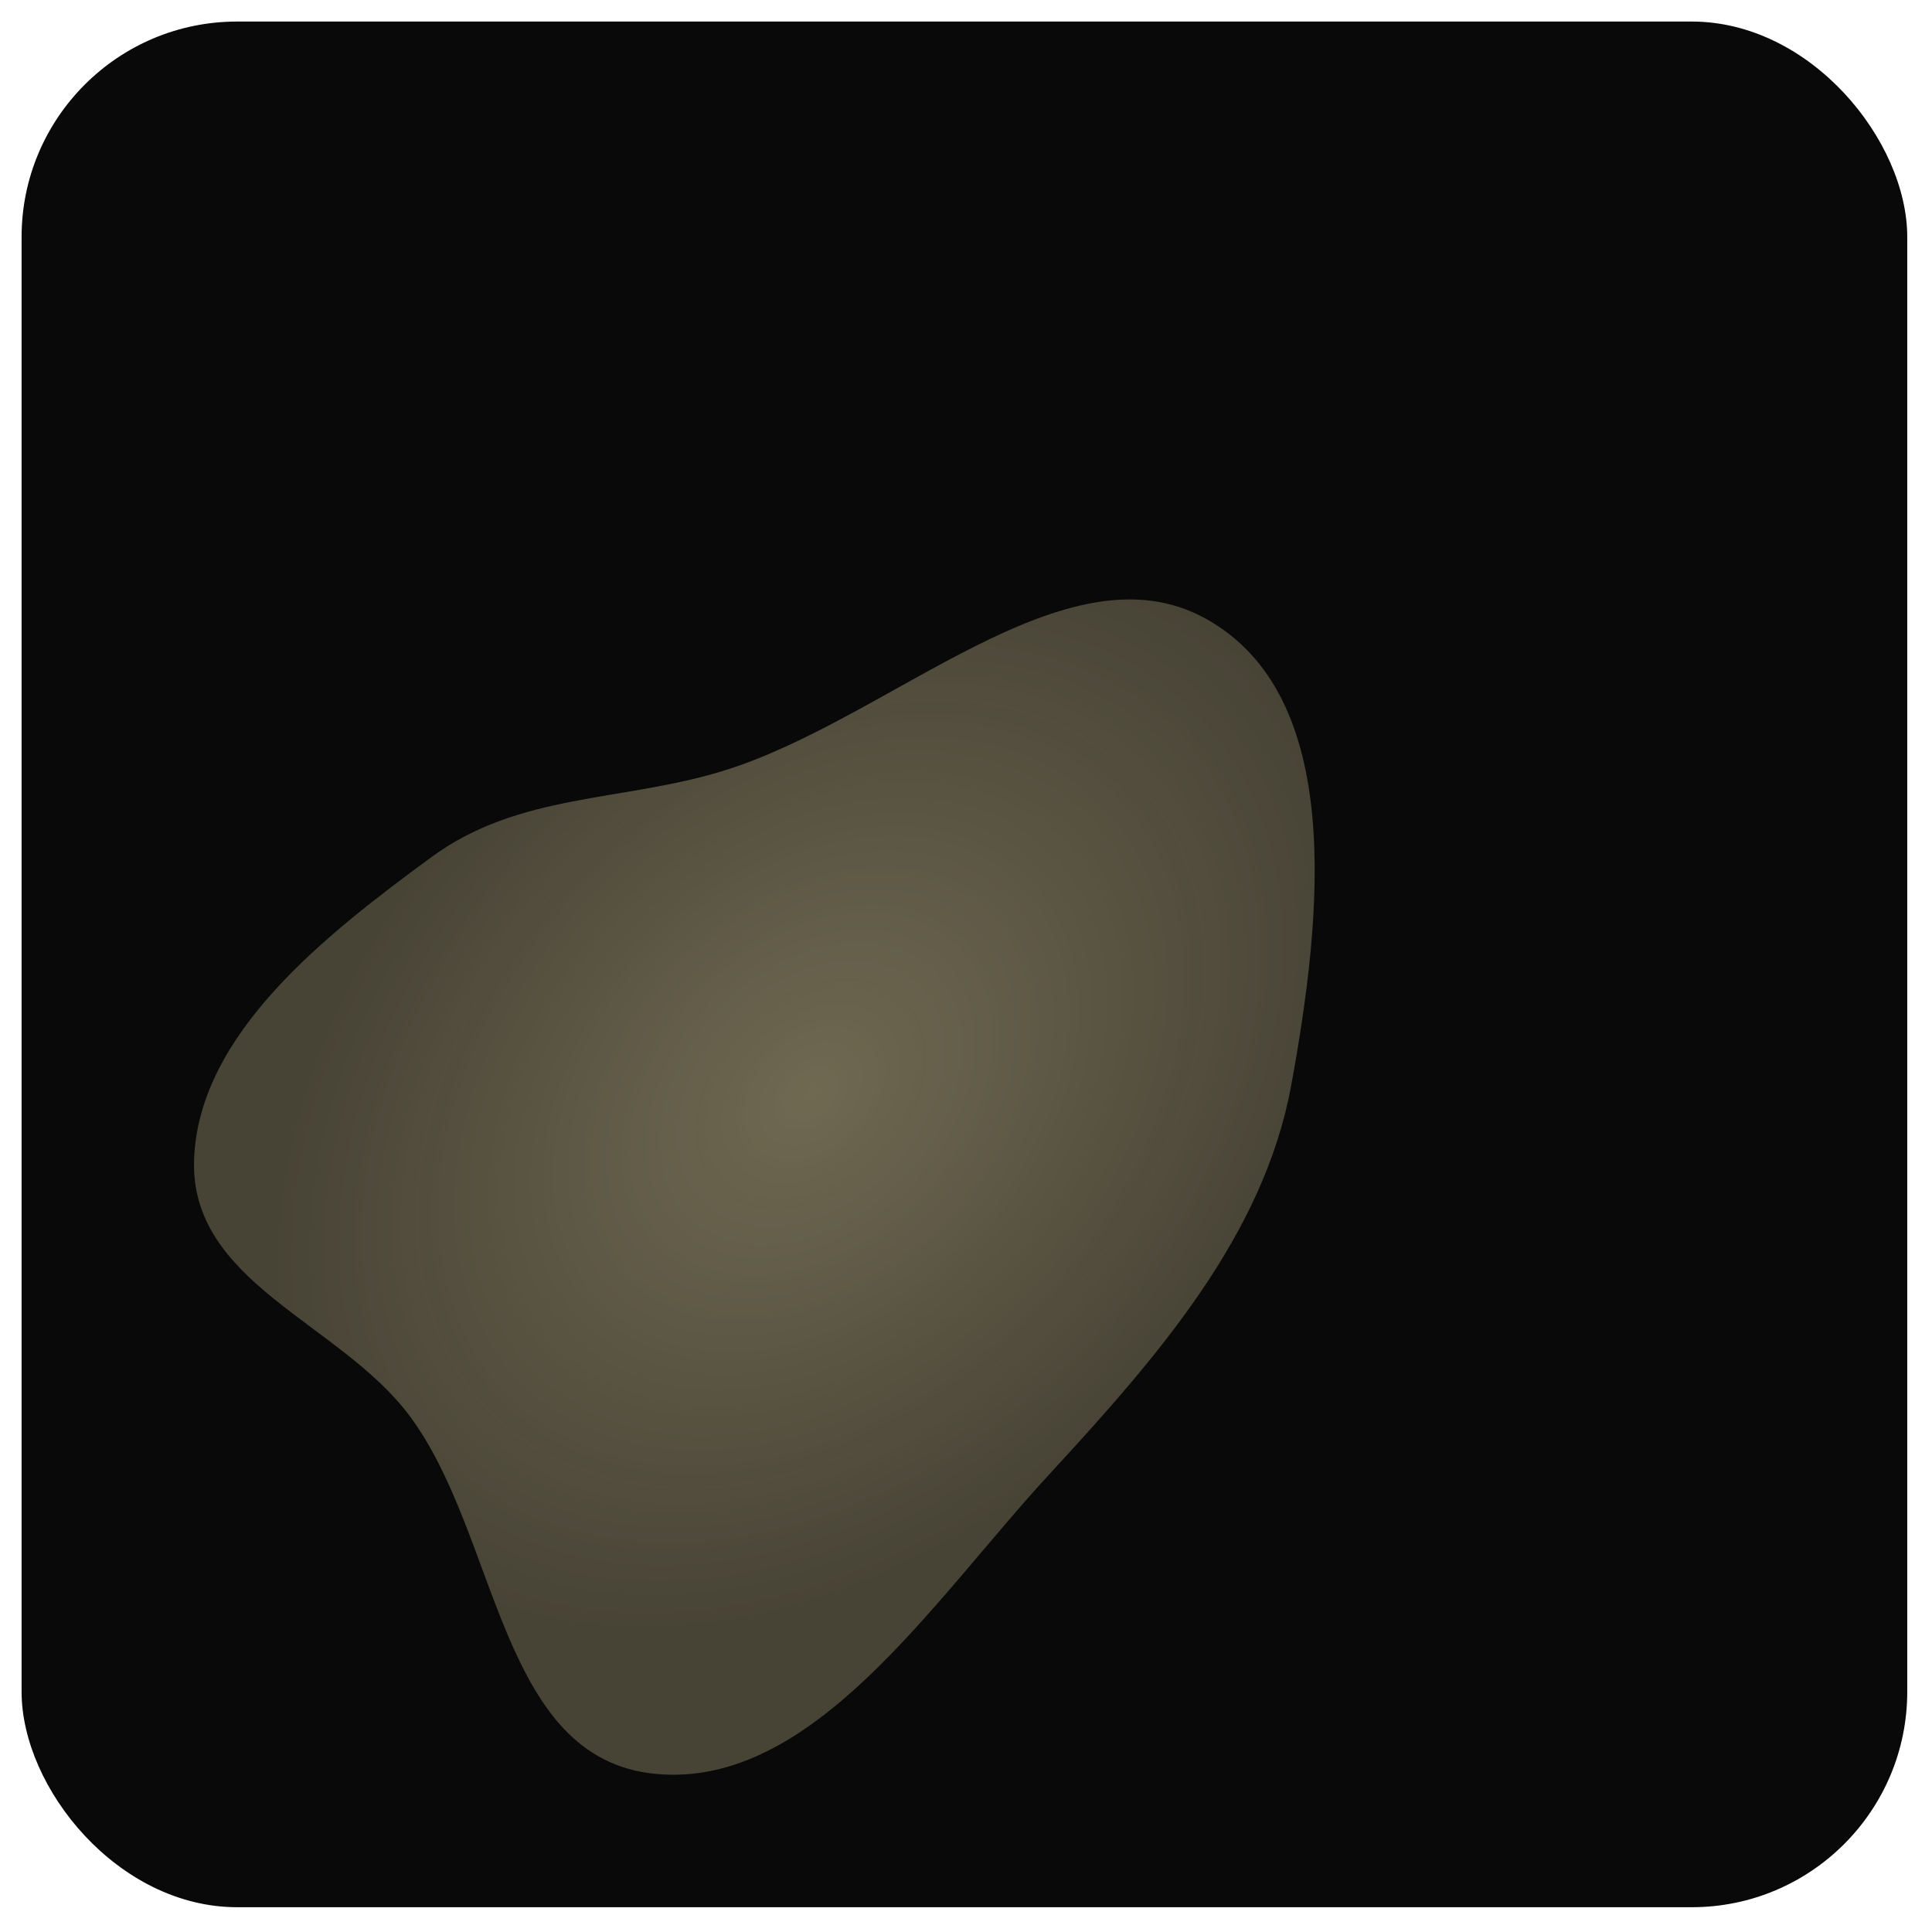
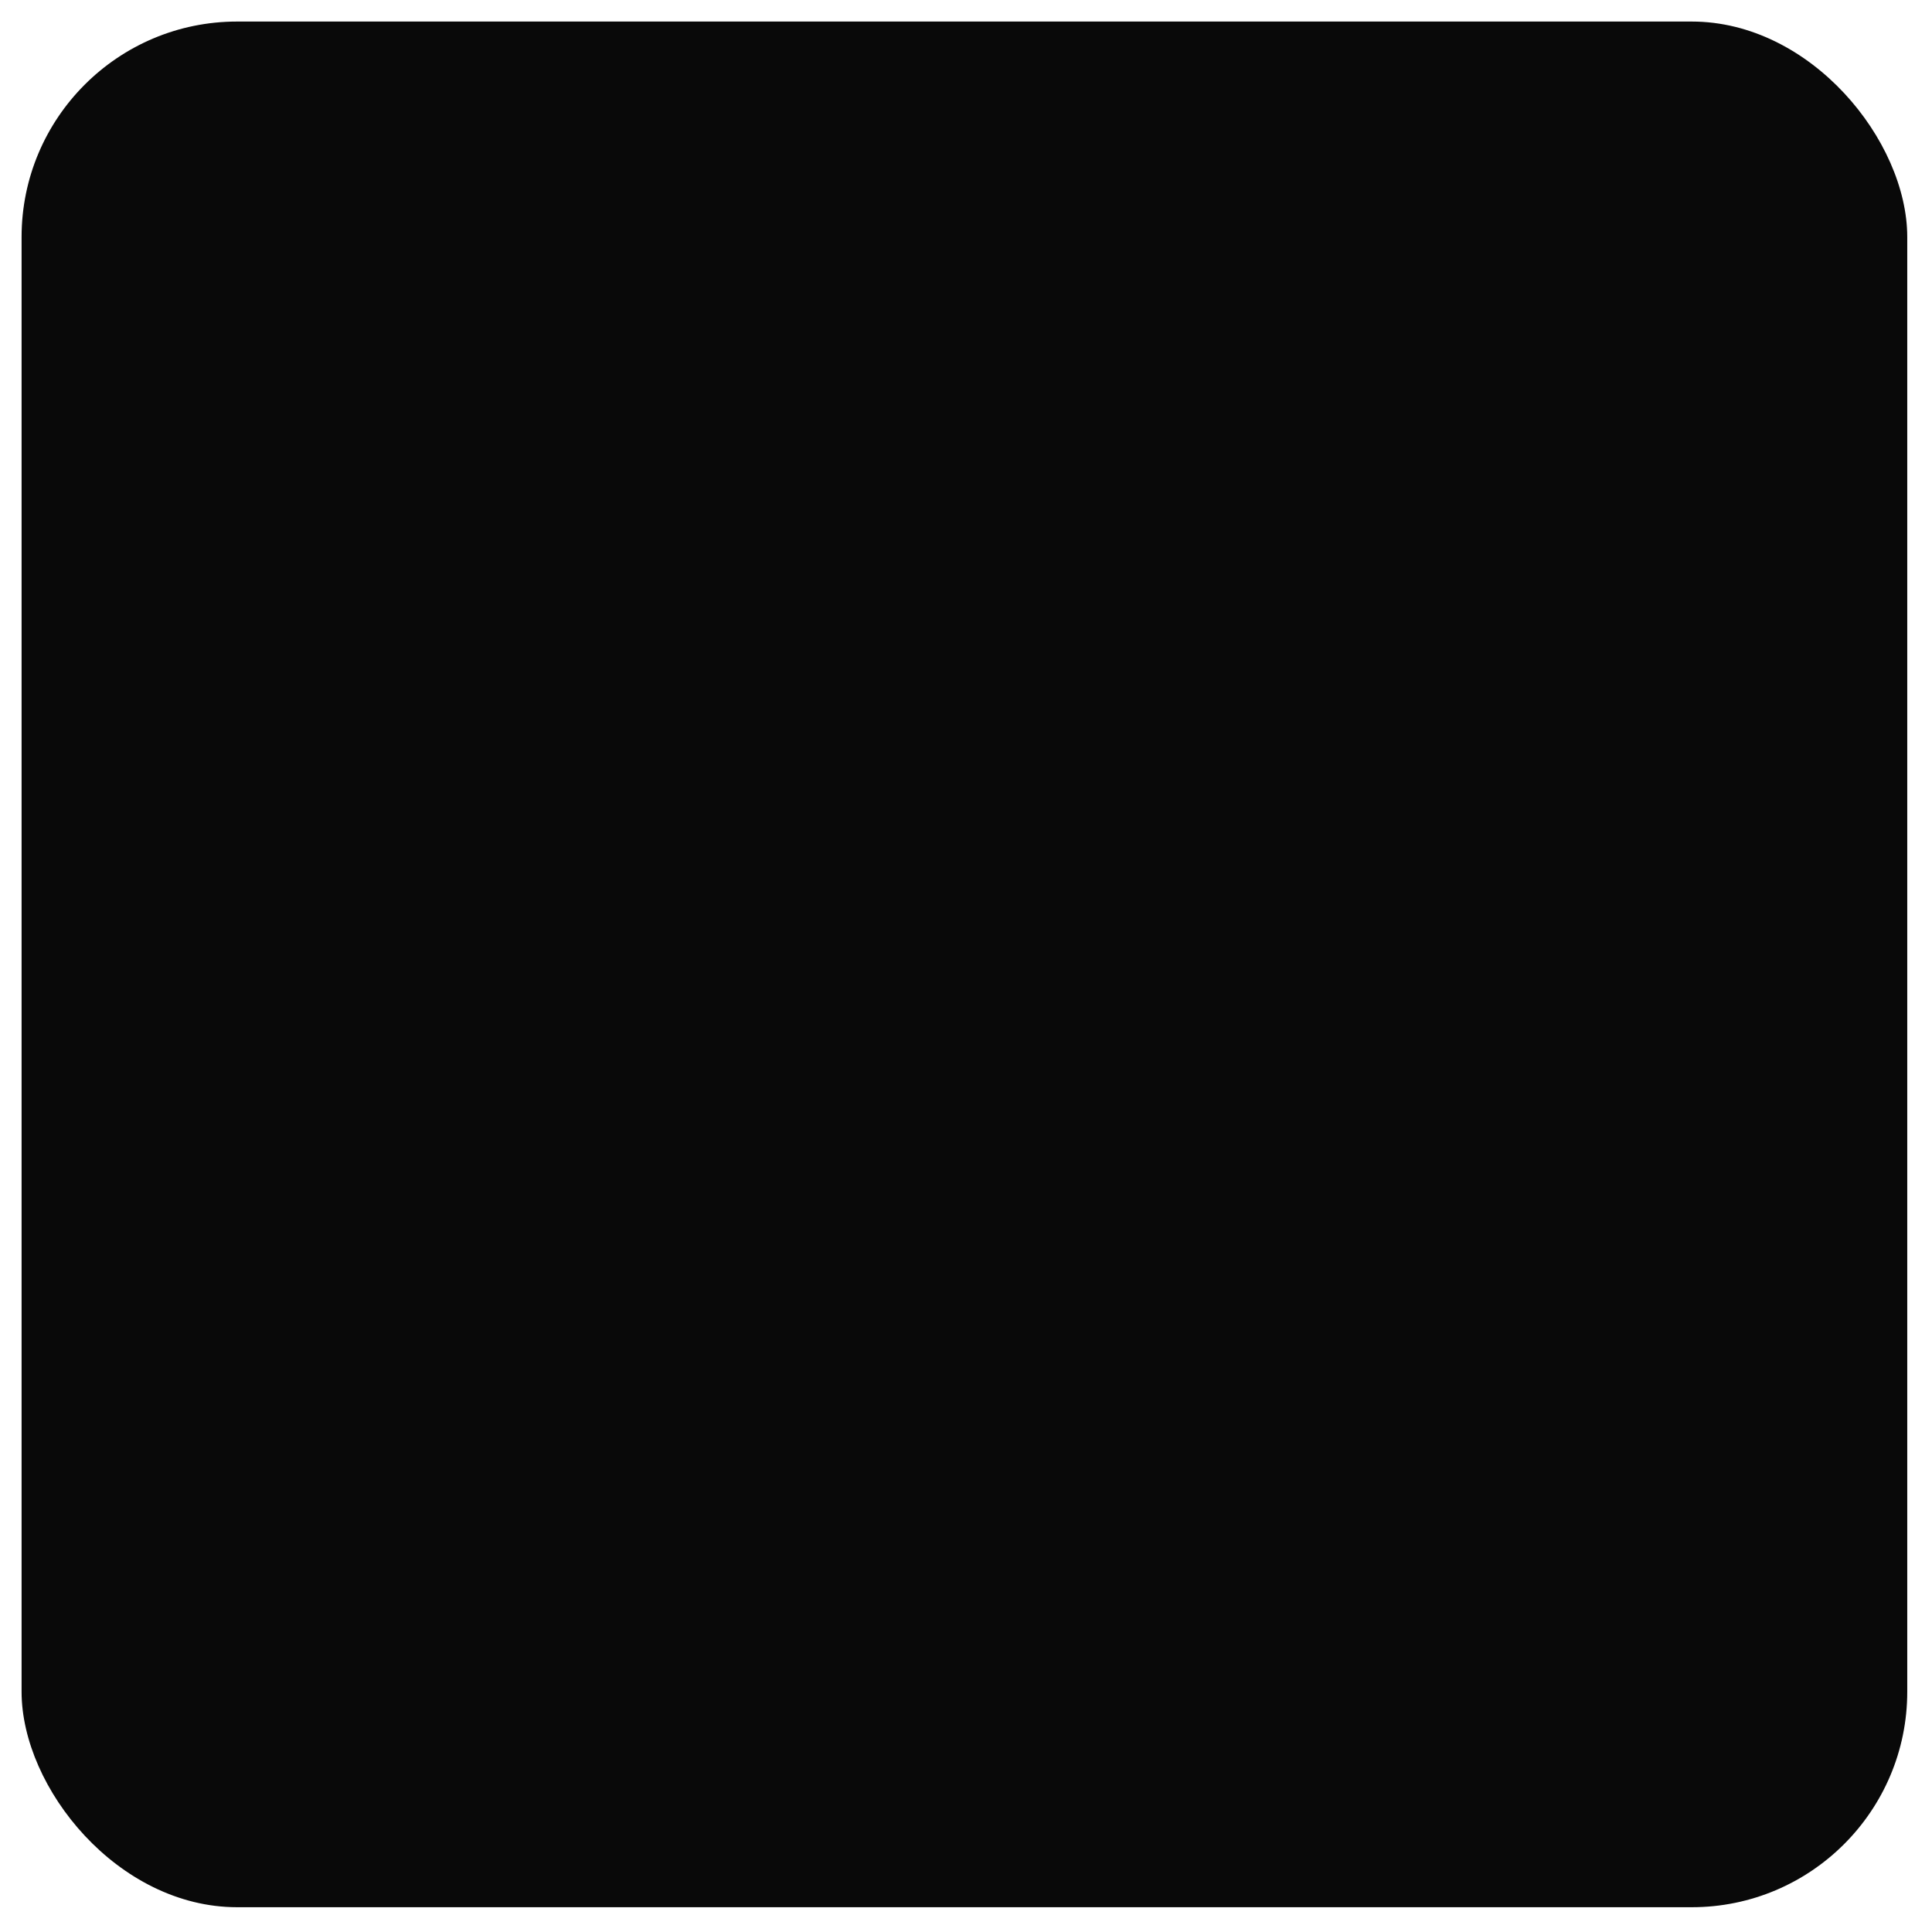
<svg xmlns="http://www.w3.org/2000/svg" width="358" height="358" viewBox="0 0 358 358" fill="none">
  <g filter="url(#filter0_d_3404_35)">
    <g clip-path="url(#clip0_3404_35)">
      <rect x="4" width="349.414" height="349.414" rx="39.933" fill="#090909" />
      <g opacity="0.6" filter="url(#filter1_f_3404_35)">
-         <path fill-rule="evenodd" clip-rule="evenodd" d="M194.402 269.233C172.836 292.614 150.705 327.418 121.564 324.719C92.392 322.016 92.57 280.574 75.807 258.246C62.884 241.033 35.044 233.67 35.969 210.706C36.901 187.6 60.121 169.361 79.976 154.807C96.205 142.911 115.318 144.604 133.999 138.852C165.025 129.298 197.517 96.308 223.413 110.639C249.269 124.947 245.01 165.691 239.264 197.105C234.172 224.938 214.51 247.431 194.402 269.233Z" fill="url(#paint0_radial_3404_35)" fill-opacity="0.91" />
-       </g>
+         </g>
    </g>
  </g>
  <defs>
    <filter id="filter0_d_3404_35" x="0.007" y="0" width="357.401" height="357.401" filterUnits="userSpaceOnUse" color-interpolation-filters="sRGB">
      <feFlood flood-opacity="0" result="BackgroundImageFix" />
      <feColorMatrix in="SourceAlpha" type="matrix" values="0 0 0 0 0 0 0 0 0 0 0 0 0 0 0 0 0 0 127 0" result="hardAlpha" />
      <feOffset dy="3.993" />
      <feGaussianBlur stdDeviation="1.997" />
      <feComposite in2="hardAlpha" operator="out" />
      <feColorMatrix type="matrix" values="0 0 0 0 0 0 0 0 0 0 0 0 0 0 0 0 0 0 0.25 0" />
      <feBlend mode="normal" in2="BackgroundImageFix" result="effect1_dropShadow_3404_35" />
      <feBlend mode="normal" in="SourceGraphic" in2="effect1_dropShadow_3404_35" result="shape" />
    </filter>
    <filter id="filter1_f_3404_35" x="-23.953" y="47.184" width="327.466" height="337.583" filterUnits="userSpaceOnUse" color-interpolation-filters="sRGB">
      <feFlood flood-opacity="0" result="BackgroundImageFix" />
      <feBlend mode="normal" in="SourceGraphic" in2="BackgroundImageFix" result="shape" />
      <feGaussianBlur stdDeviation="29.95" result="effect1_foregroundBlur_3404_35" />
    </filter>
    <radialGradient id="paint0_radial_3404_35" cx="0" cy="0" r="1" gradientUnits="userSpaceOnUse" gradientTransform="translate(150.157 198.792) rotate(-135) scale(83.929 115.437)">
      <stop stop-color="#C5B98F" />
      <stop offset="1" stop-color="#C5B98F" stop-opacity="0.6" />
    </radialGradient>
    <clipPath id="clip0_3404_35">
      <rect x="4" width="349.414" height="349.414" rx="39.933" fill="white" />
    </clipPath>
  </defs>
</svg>